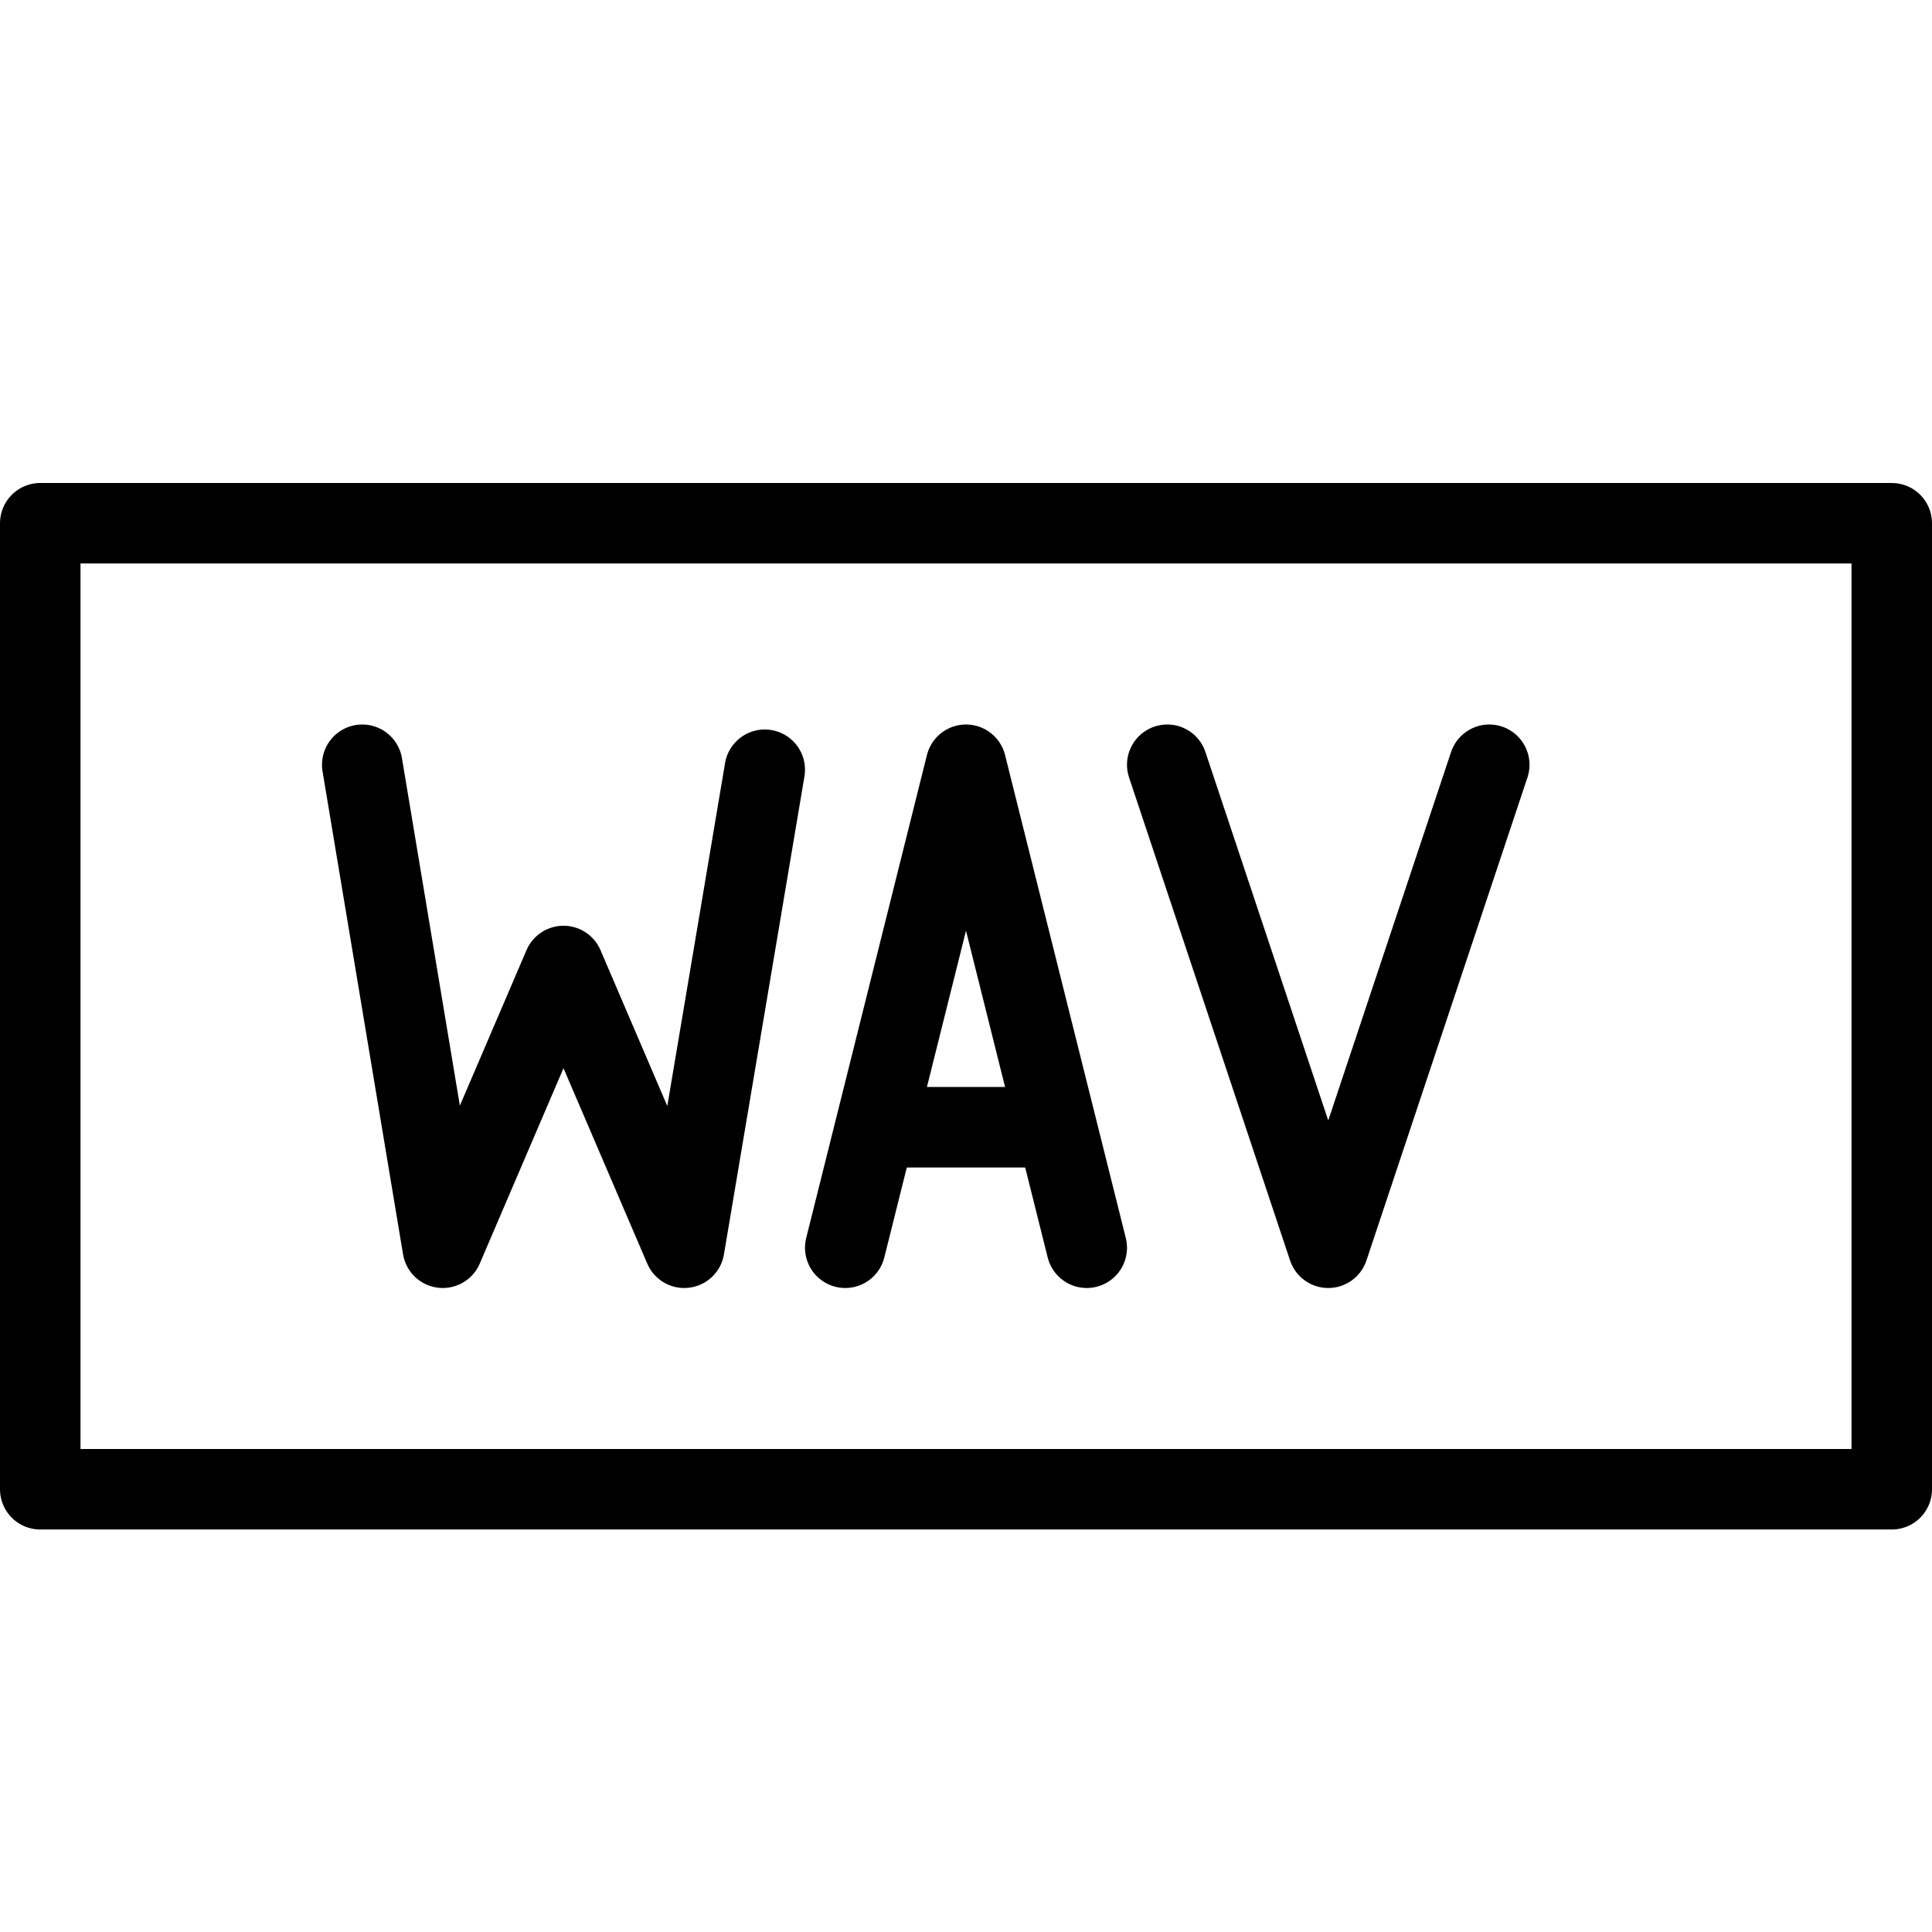
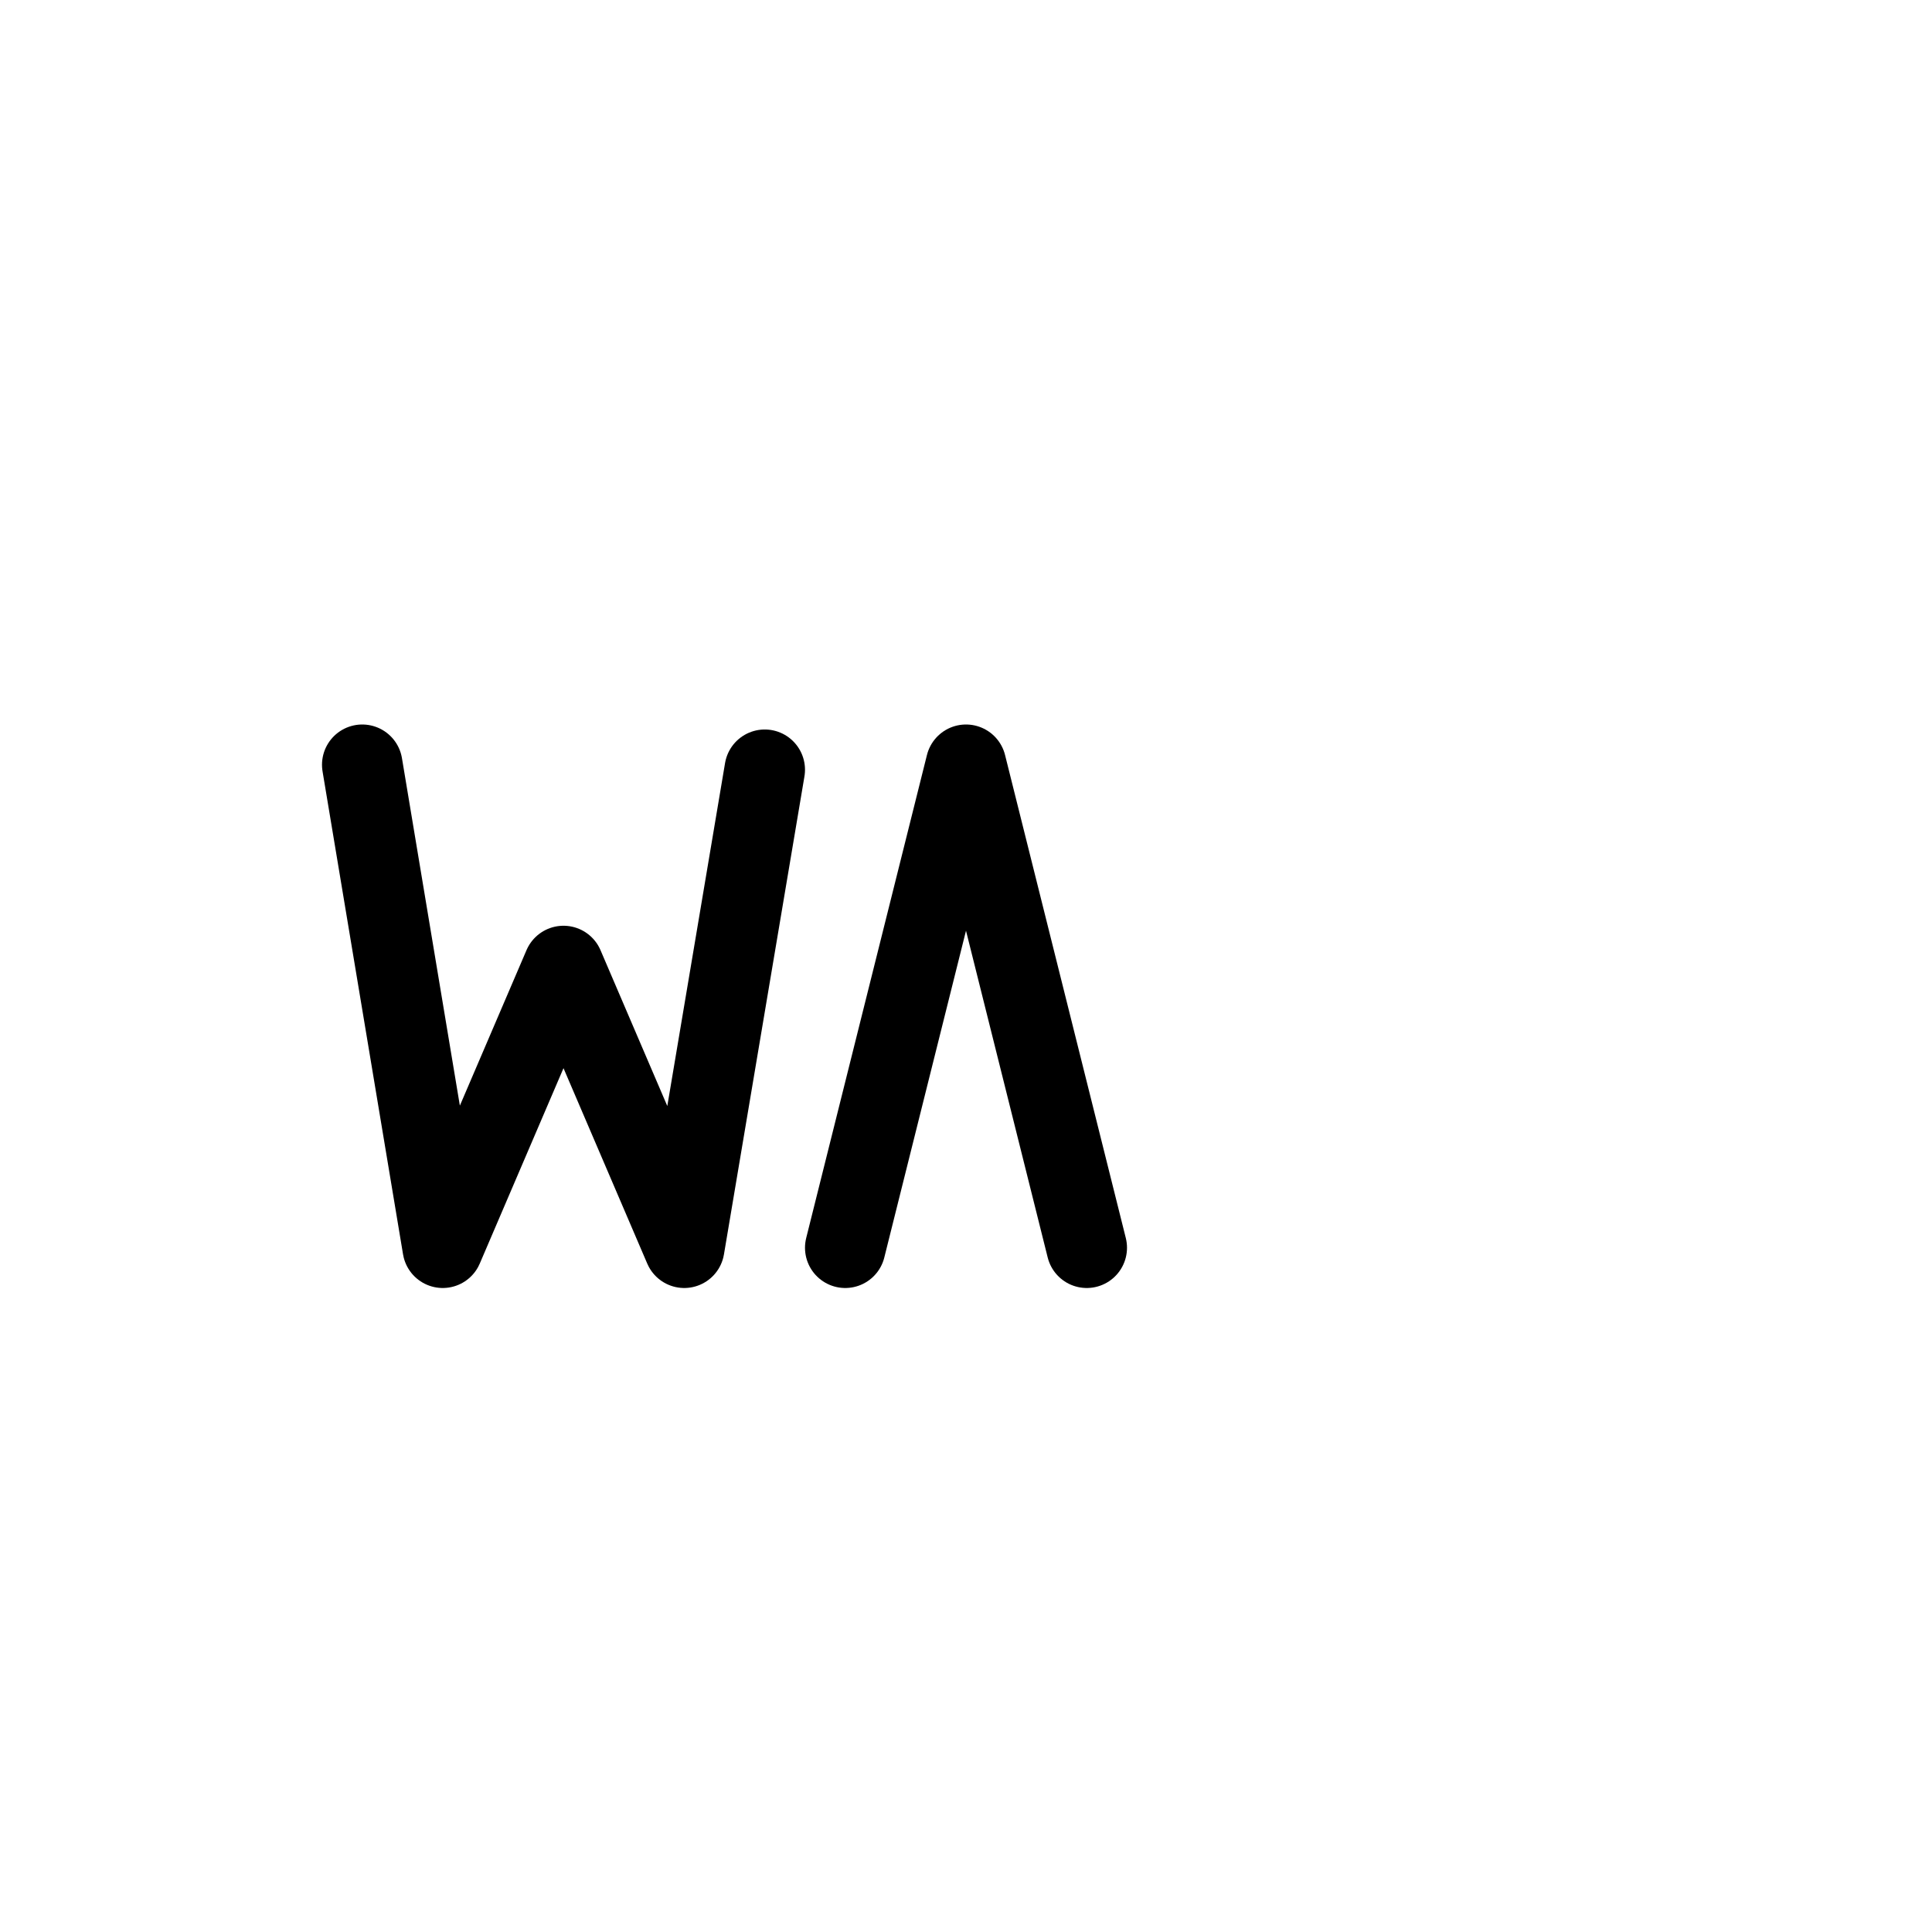
<svg xmlns="http://www.w3.org/2000/svg" version="1.1" x="0px" y="0px" width="24px" height="24px" viewBox="0 0 24 24" enable-background="new 0 0 24 24" xml:space="preserve">
  <g id="Outline_Icons">
    <g>
      <g>
        <polyline fill="none" stroke="#000000" stroke-linecap="round" stroke-linejoin="round" stroke-miterlimit="10" points="     13.5,15.5 12,9.5 10.5,15.5    " />
-         <line fill="none" stroke="#000000" stroke-linejoin="round" stroke-miterlimit="10" x1="10.874" y1="14.003" x2="13.126" y2="14.003" />
      </g>
-       <rect x="0.5" y="6.5" fill="none" stroke="#000000" stroke-linecap="round" stroke-linejoin="round" stroke-miterlimit="10" width="23" height="12" />
      <polyline fill="none" stroke="#000000" stroke-linecap="round" stroke-linejoin="round" stroke-miterlimit="10" points="    9.5,9.562 8.5,15.5 7,12 5.5,15.5 4.5,9.5   " />
-       <polyline fill="none" stroke="#000000" stroke-linecap="round" stroke-linejoin="round" stroke-miterlimit="10" points="14.5,9.5     16.5,15.5 18.5,9.5   " />
    </g>
  </g>
  <g id="Invisible_Shape">
-     <rect fill="none" width="24" height="24" />
-   </g>
+     </g>
</svg>